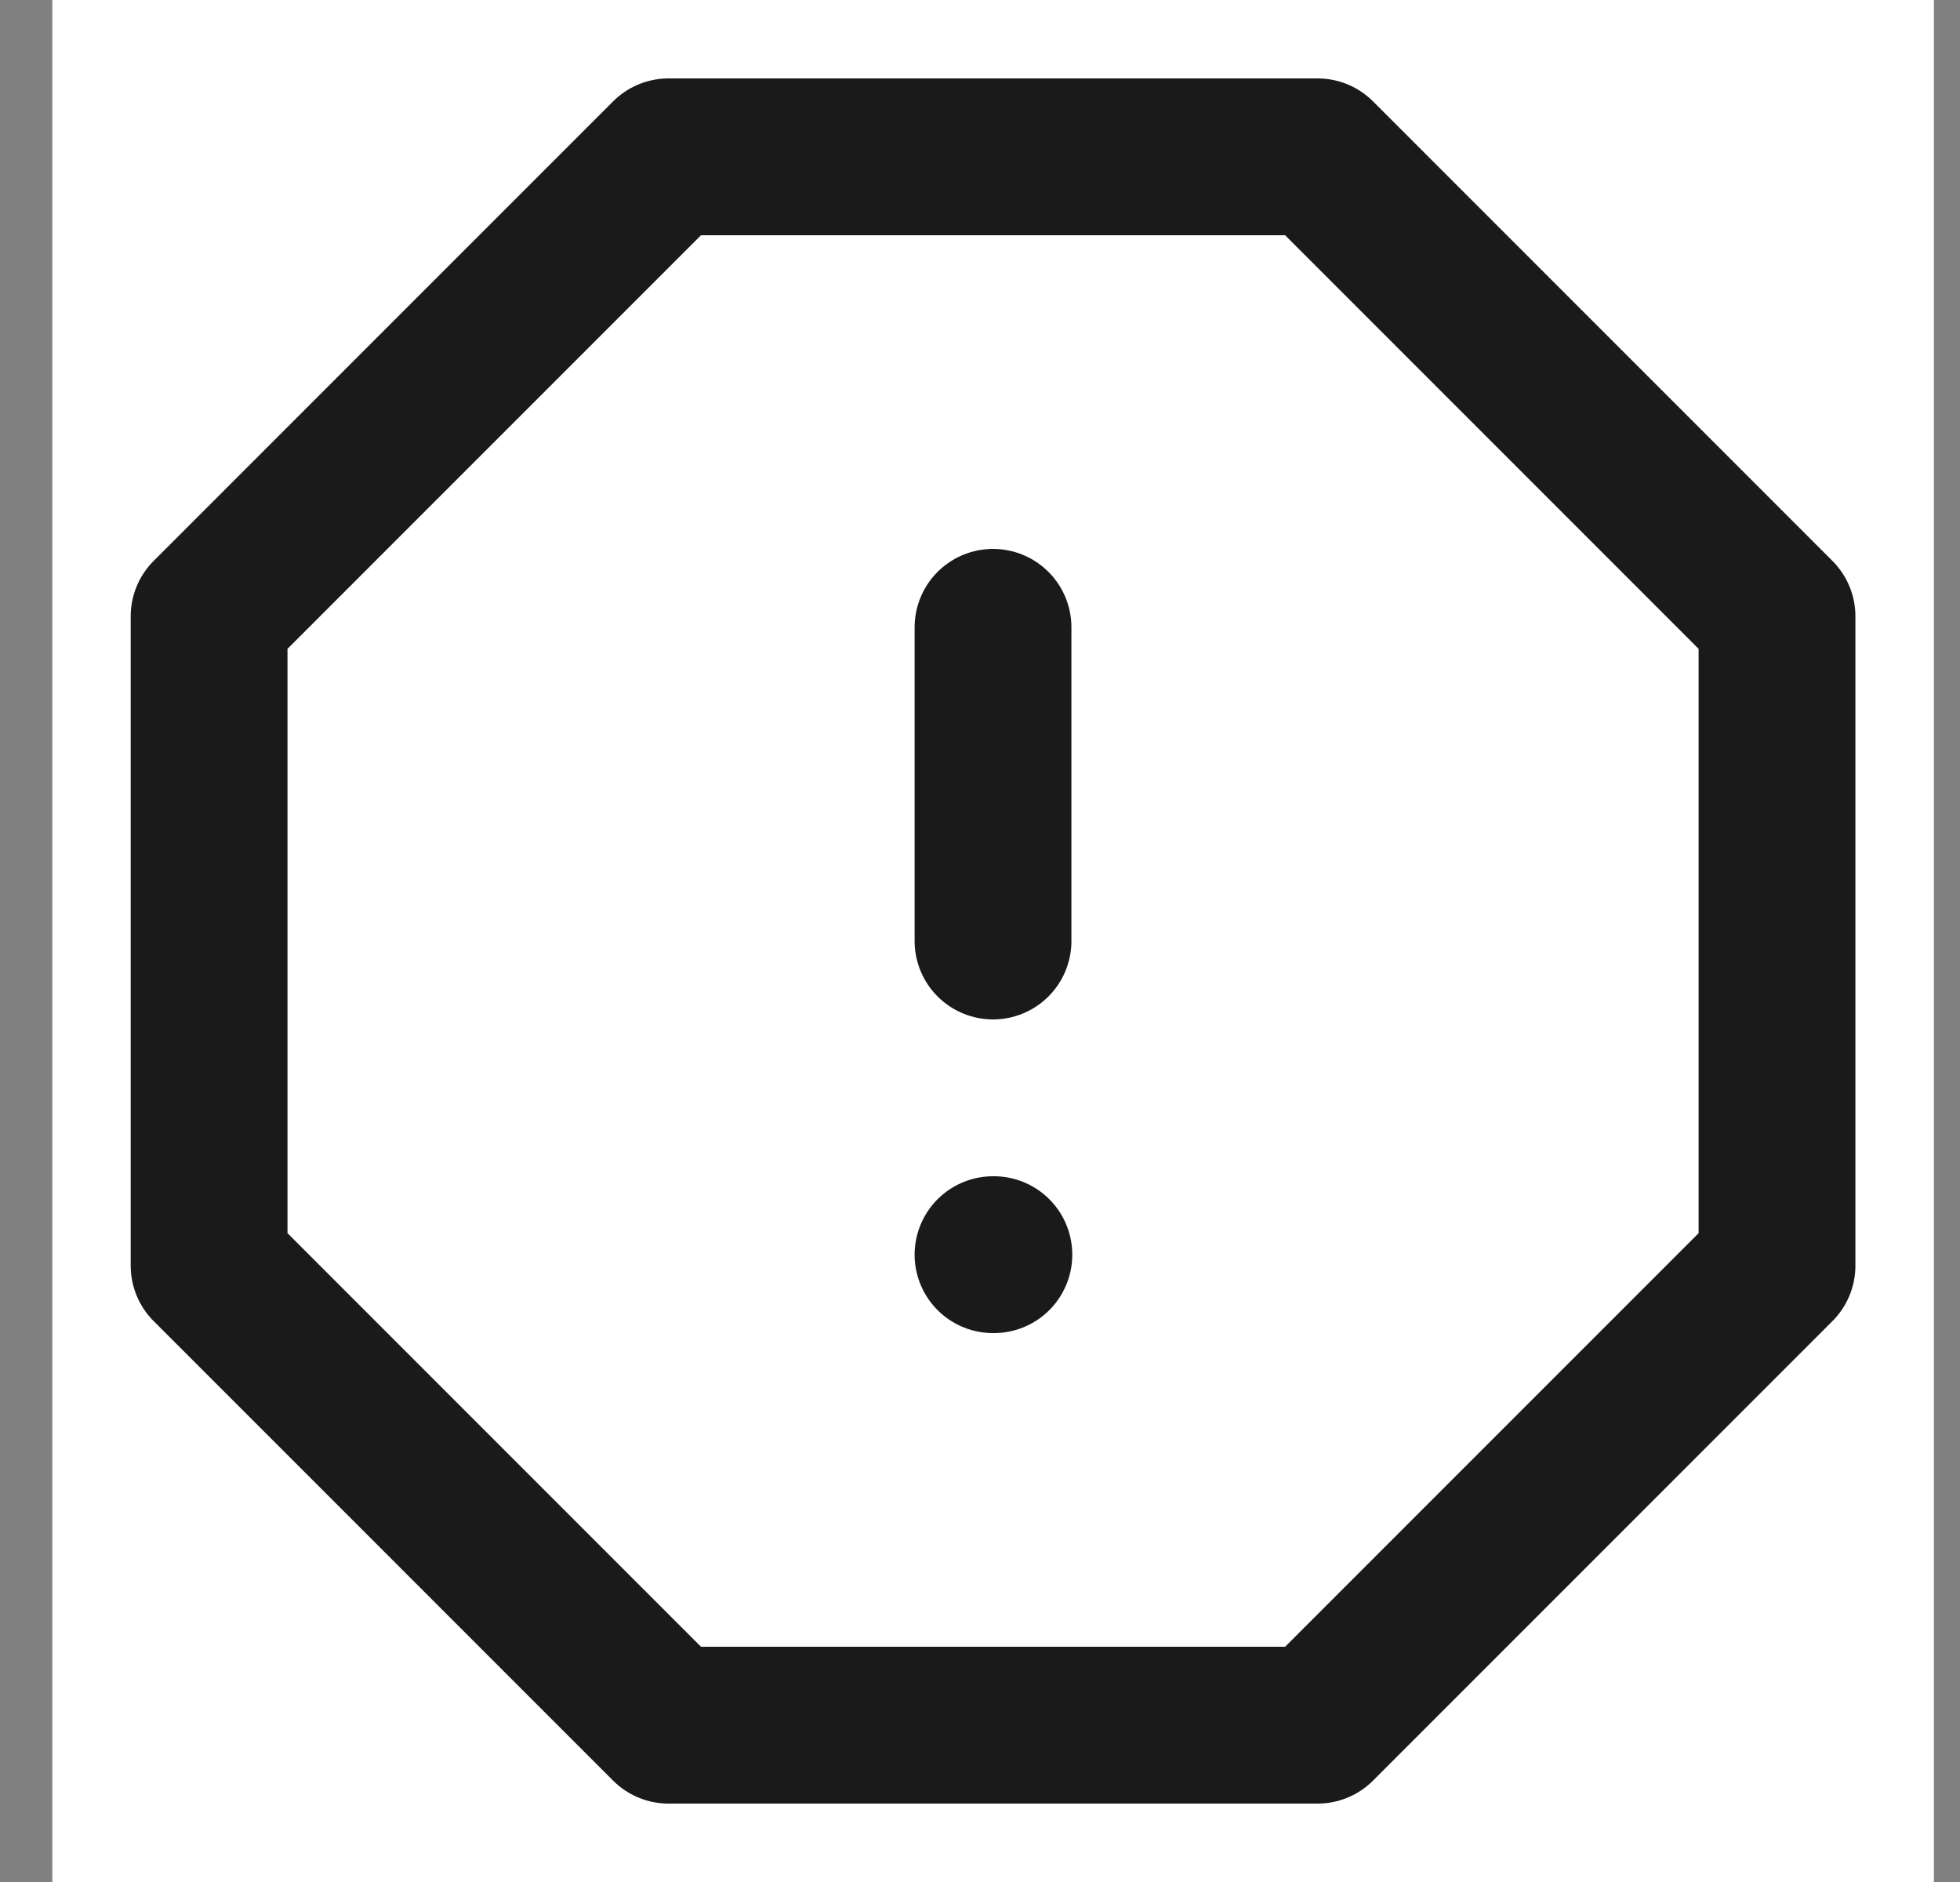
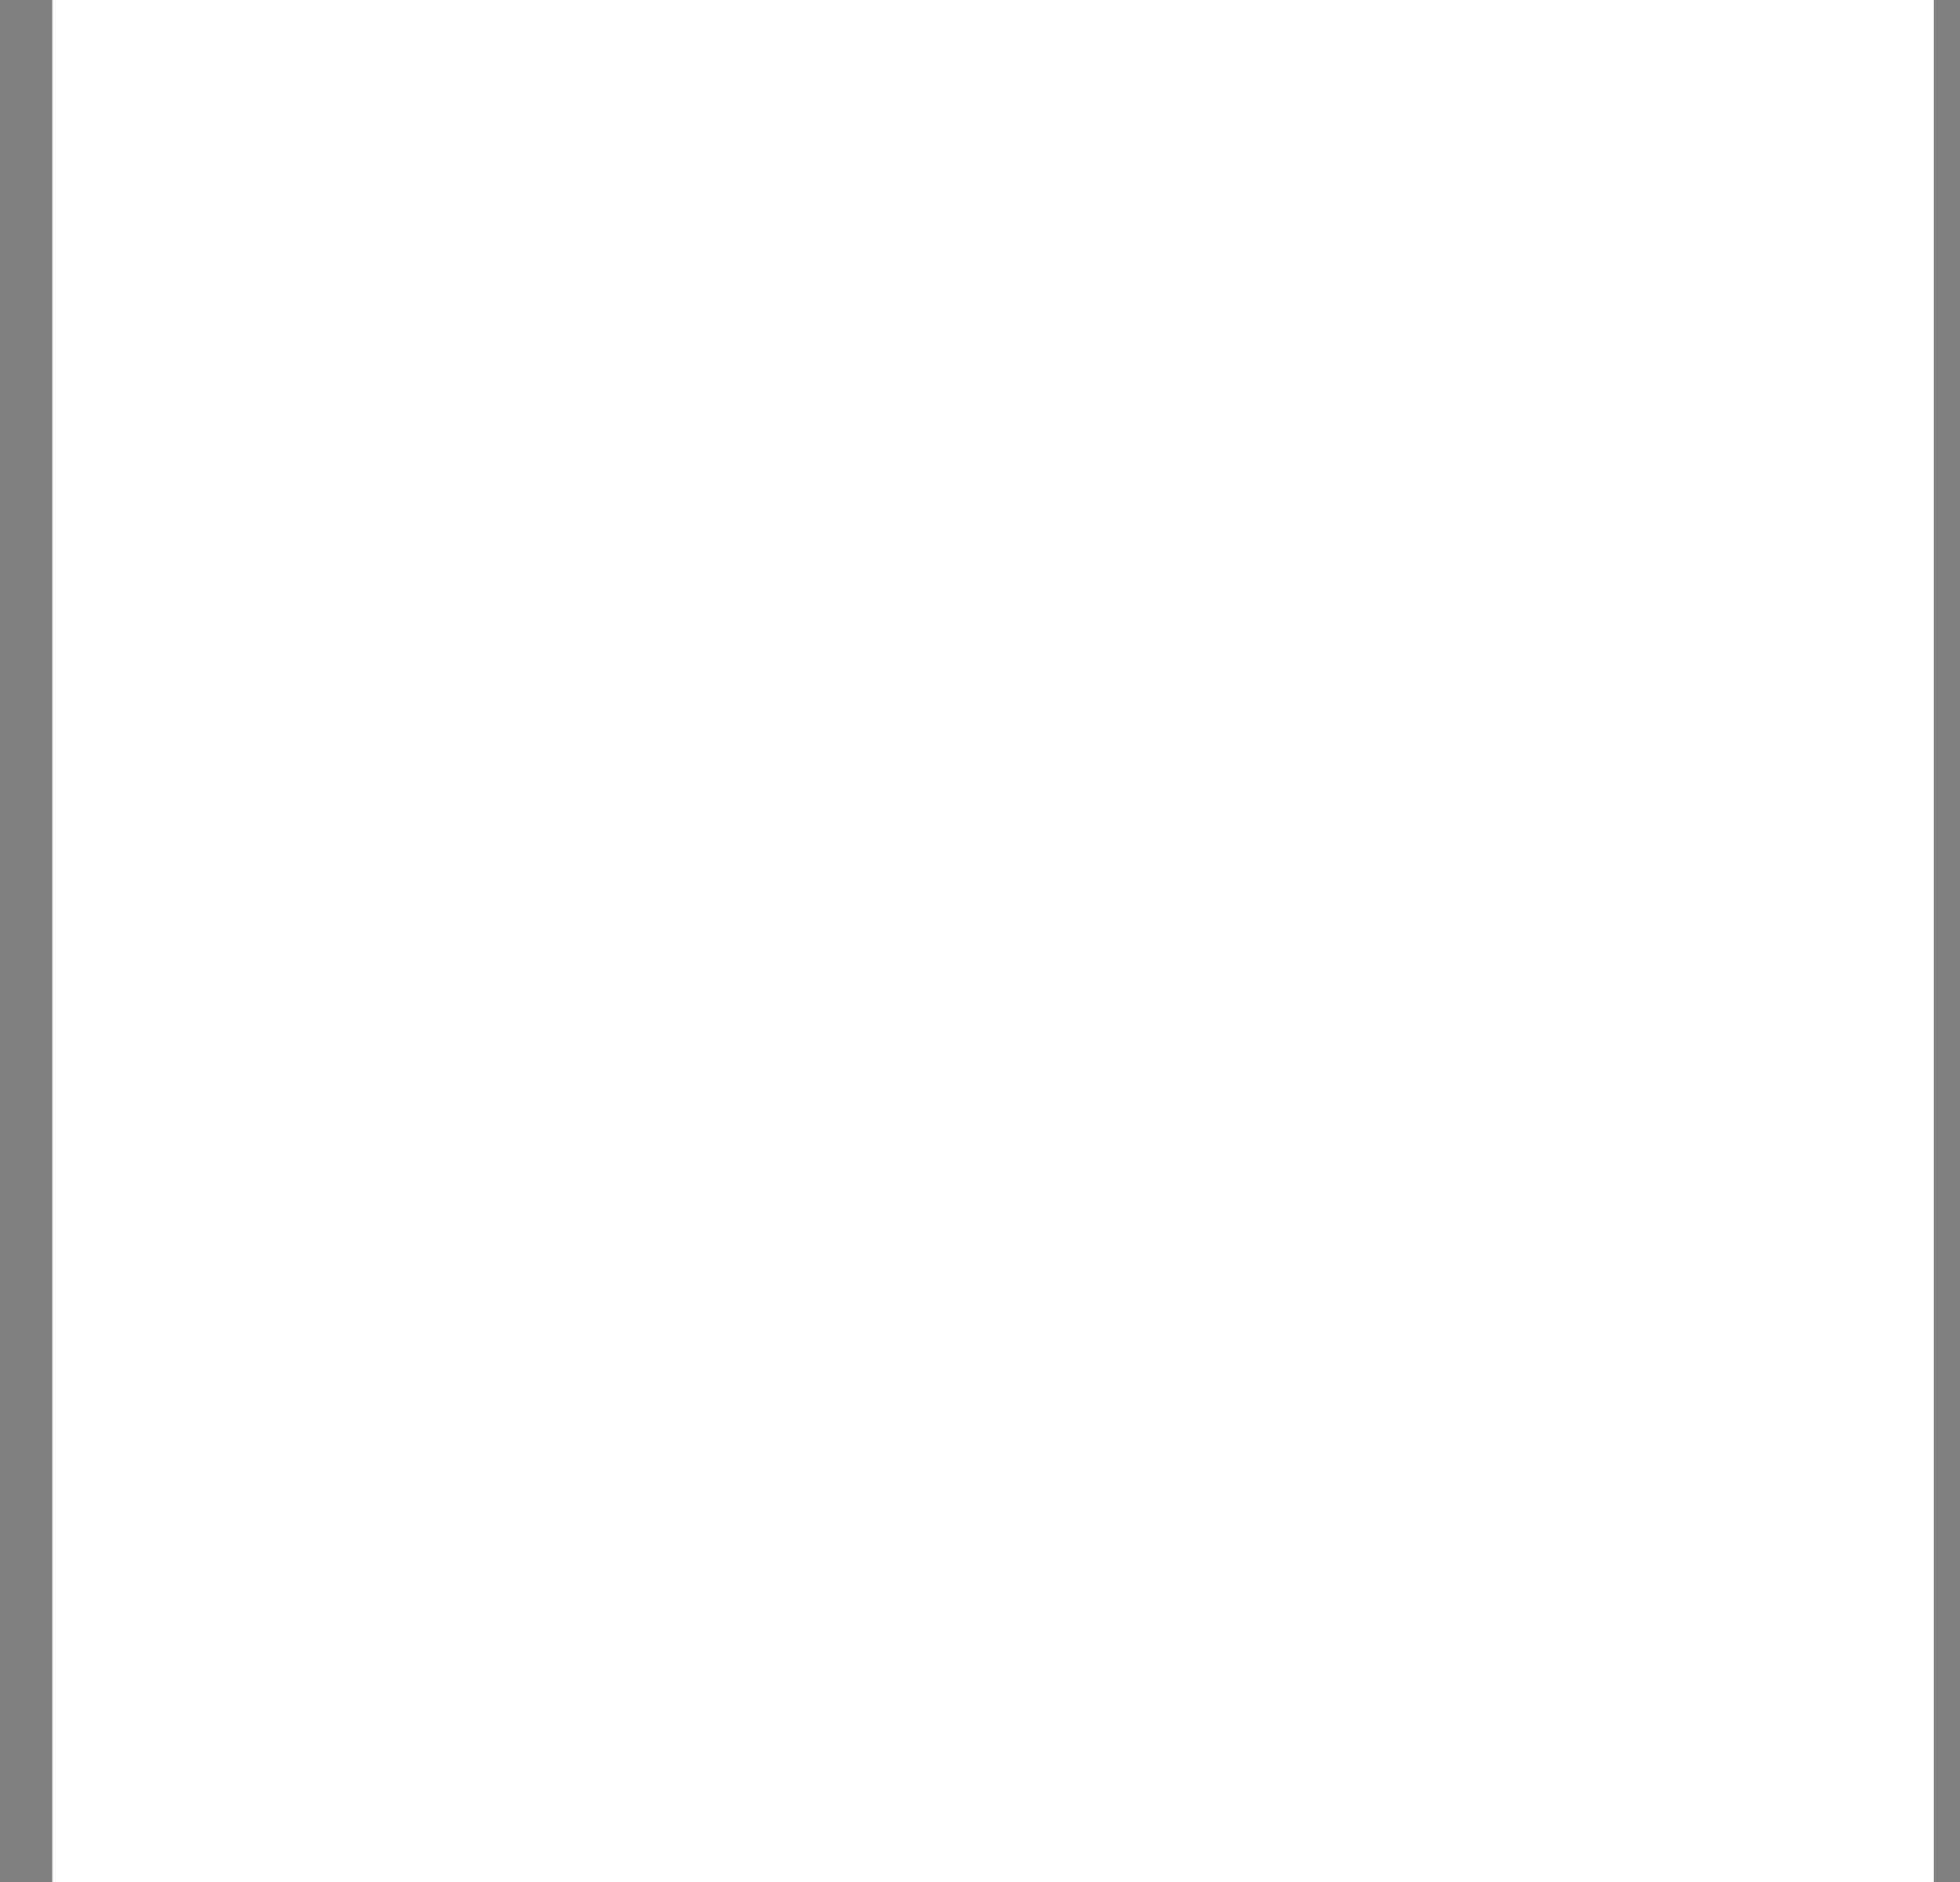
<svg xmlns="http://www.w3.org/2000/svg" width="25" height="24" viewBox="0 0 25 24" fill="none">
  <rect x="0" y="0" width="25" height="24" fill="#808080" stroke="none" />
  <g id="Medium/alert-octagon">
    <rect width="24" height="24" transform="translate(0.667)" fill="white" />
-     <path id="Icon" d="M12.666 8V12M12.666 16H12.677M8.527 2H16.806L22.666 7.86V16.14L16.806 22H8.527L2.667 16.14V7.86L8.527 2Z" stroke="#1A1A1A" stroke-width="2" stroke-linecap="round" stroke-linejoin="round" />
  </g>
</svg>